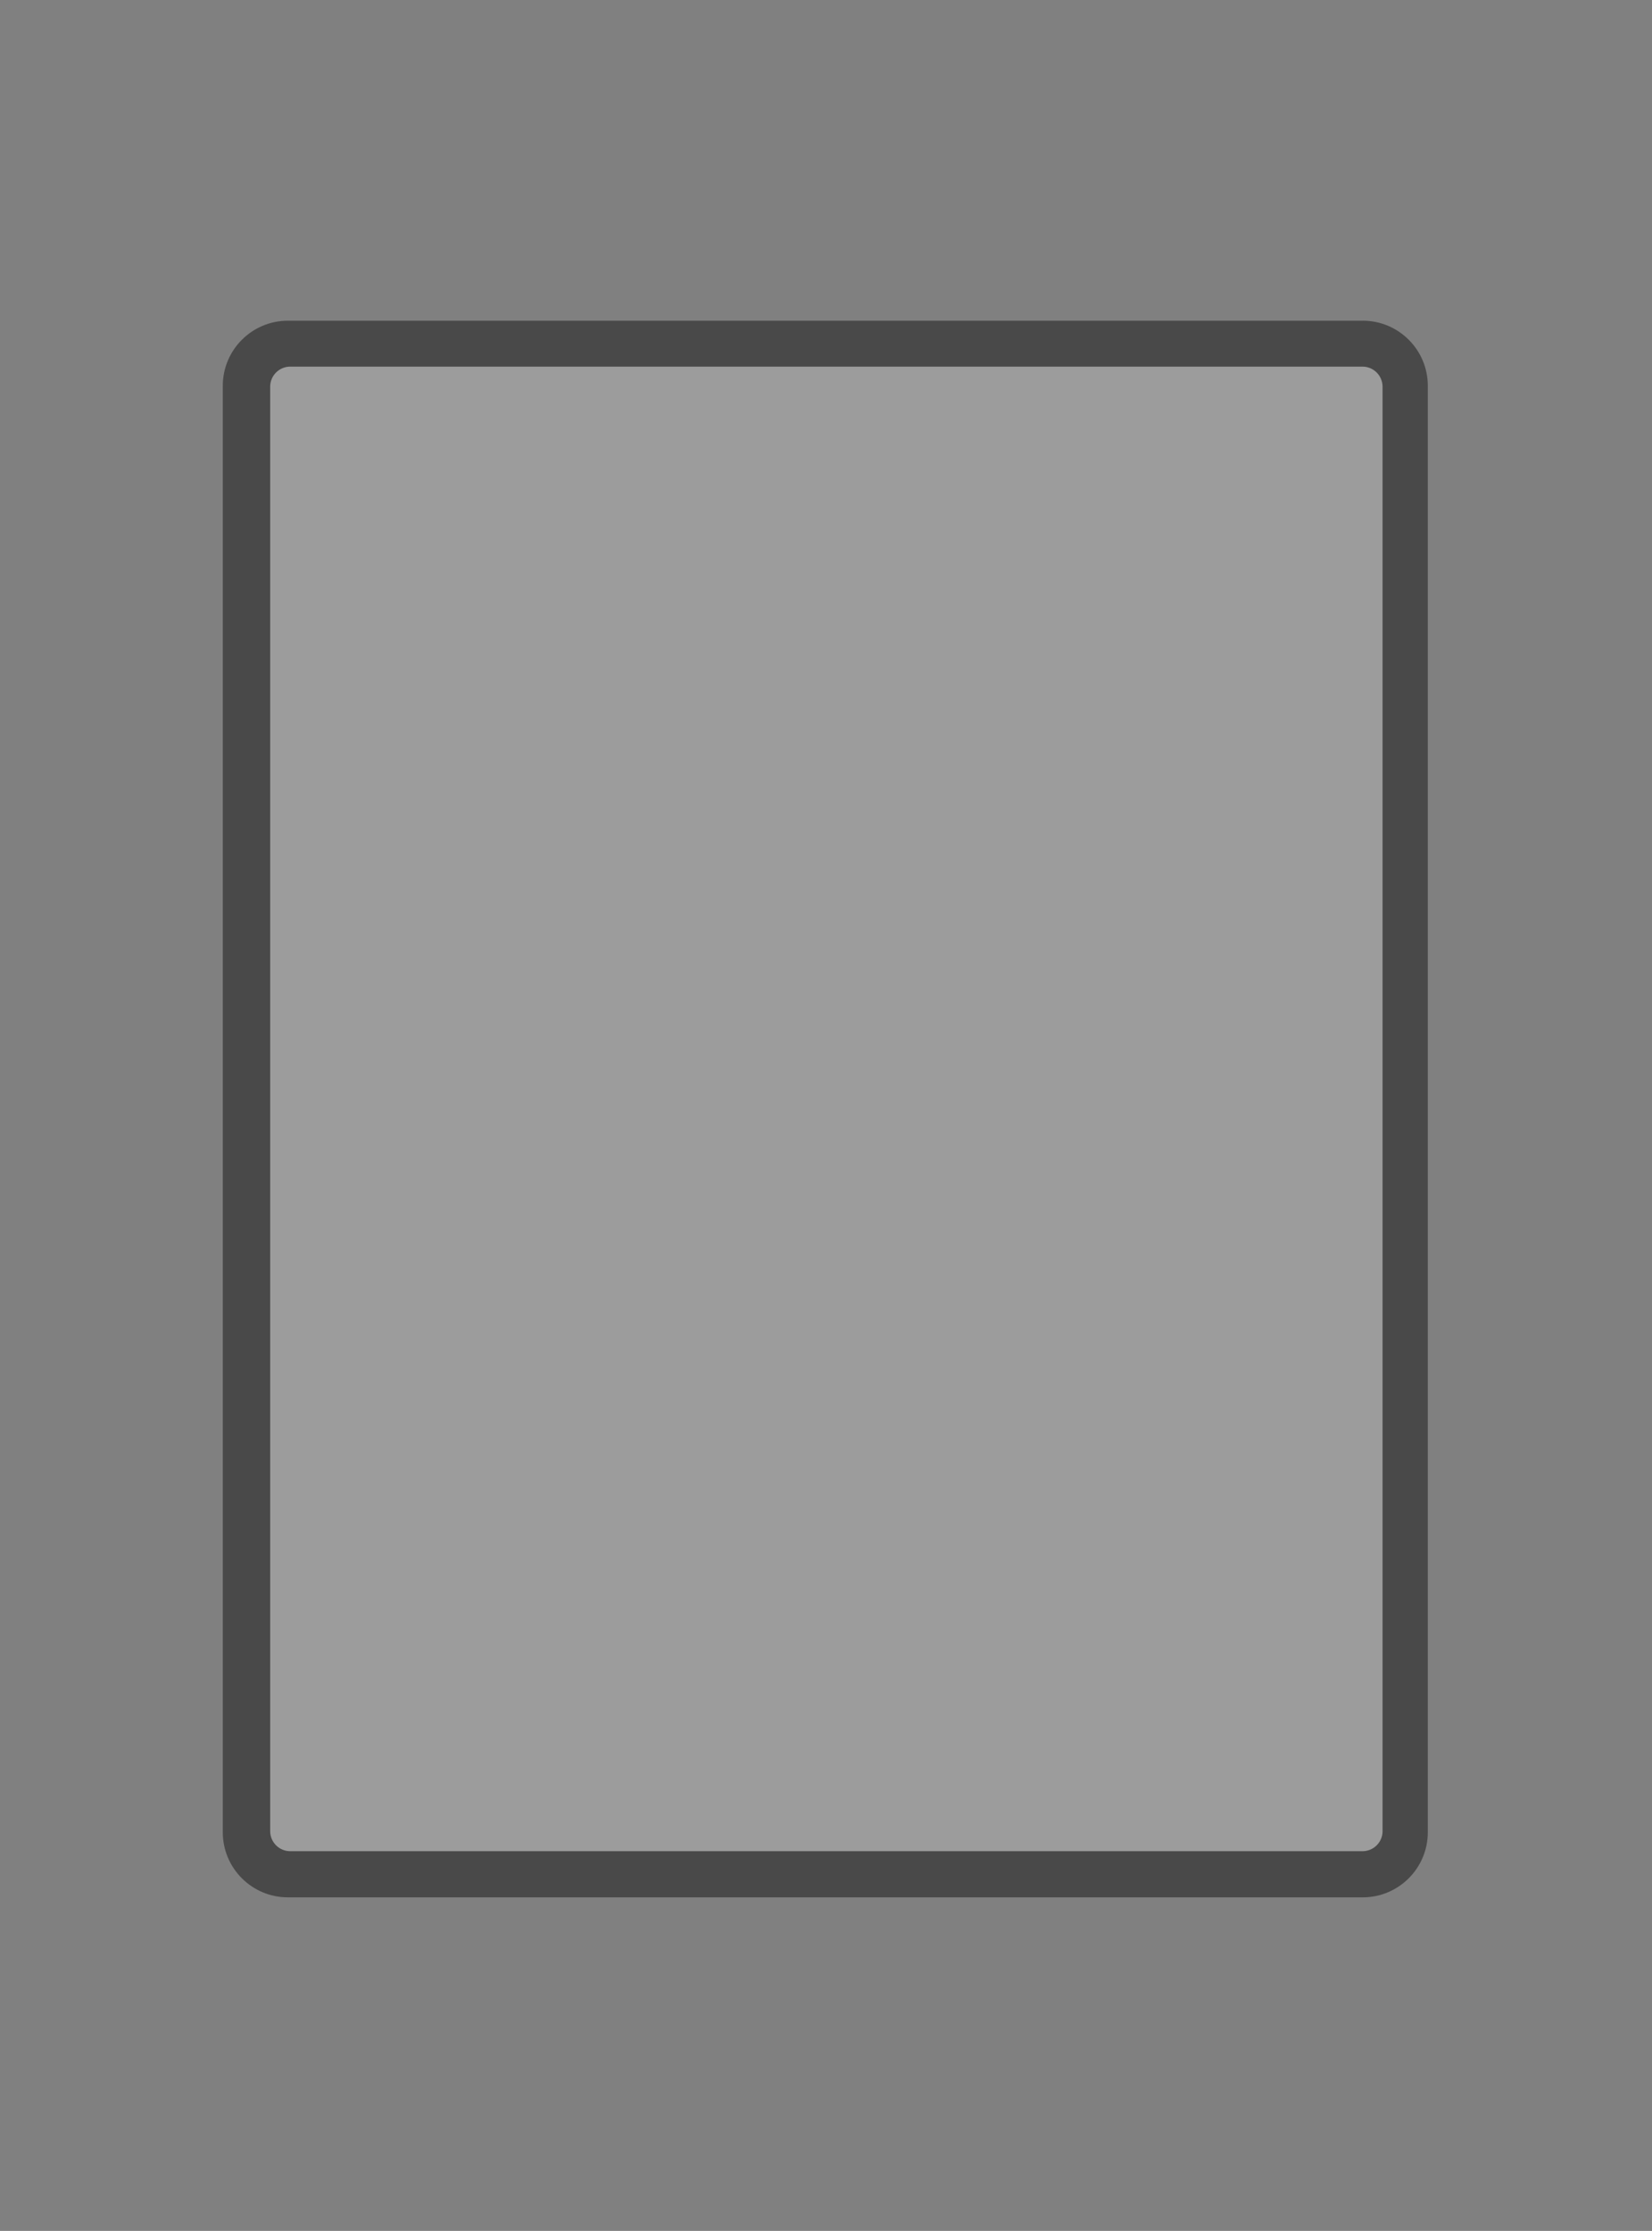
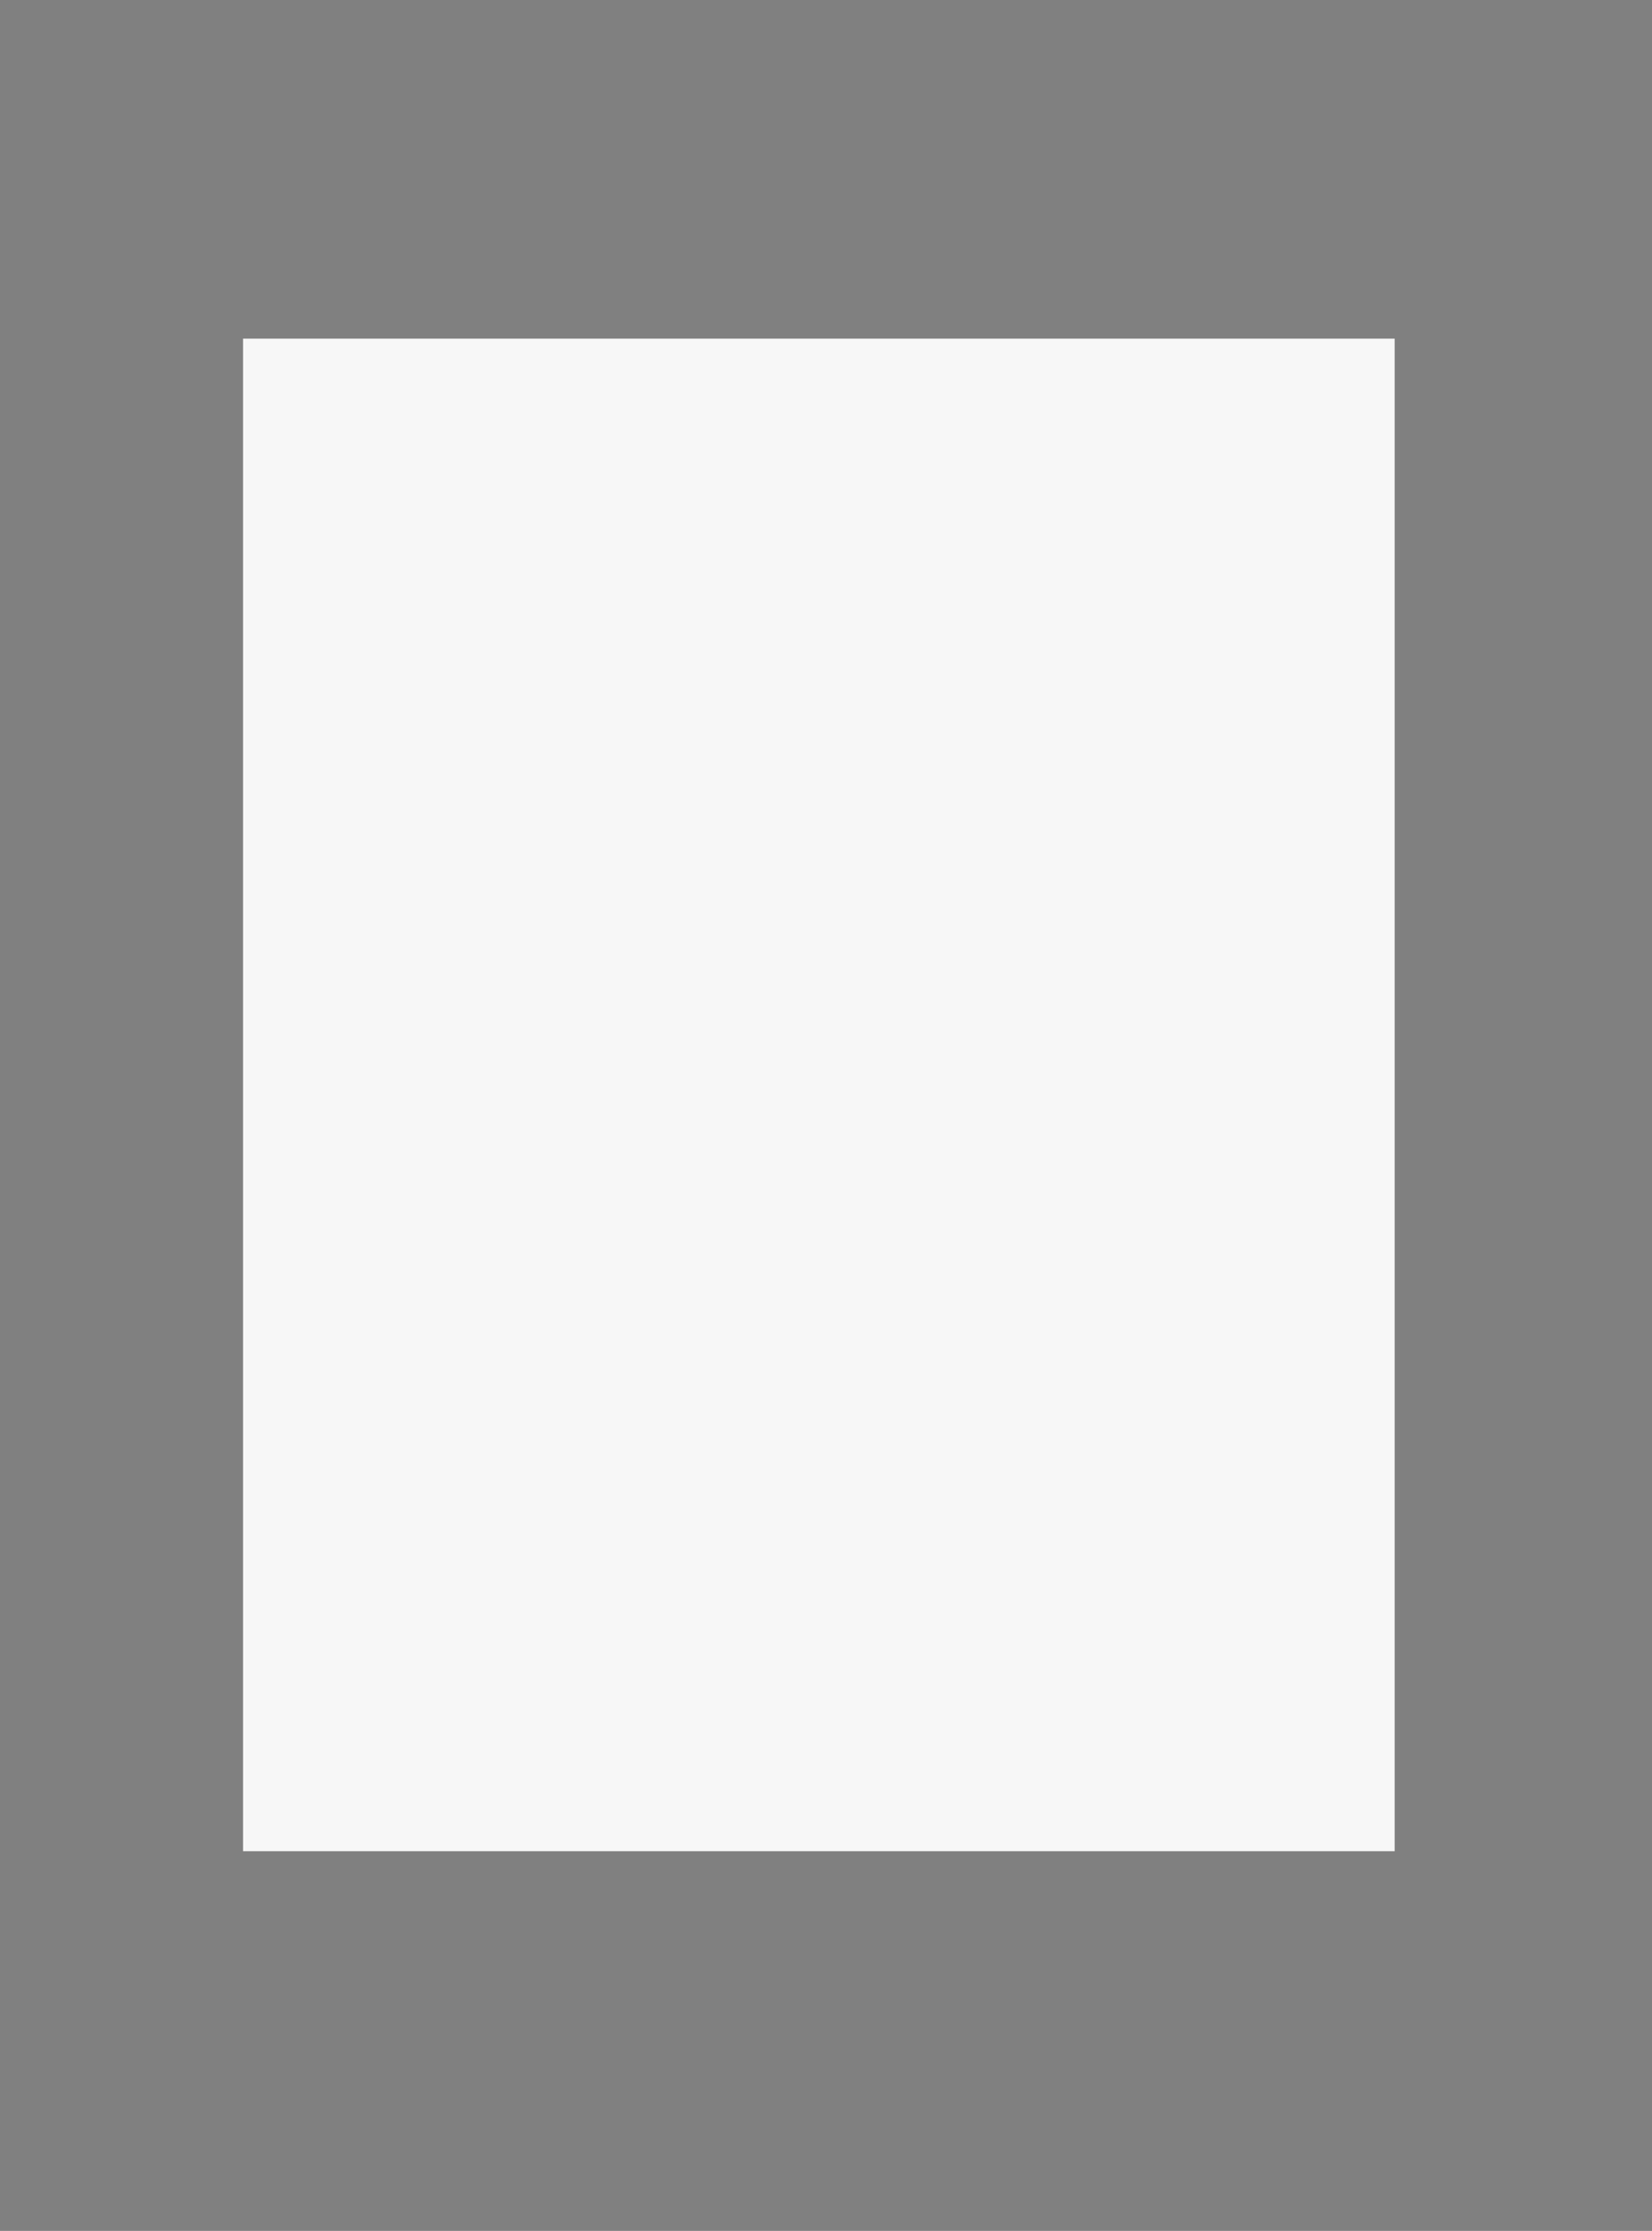
<svg xmlns="http://www.w3.org/2000/svg" id="a" viewBox="0 0 637.33 860.62">
  <rect x="0" y="0" width="637.33" height="860.62" fill="#808080" stroke="none" />
  <defs>
    <style>.cls-1{fill:#9c9c9c;}.cls-2{fill:#494949;}.cls-3{fill:#f7f7f7;}</style>
  </defs>
  <rect class="cls-3" x="93.76" y="130.64" width="444.29" height="583.5" />
-   <rect class="cls-1" x="101.02" y="139.64" width="436.5" height="577.77" rx="13.23" ry="13.23" />
-   <path class="cls-2" d="M525.72,123.72H111.07c-13.87,0-25.12,11.25-25.12,25.12V706.82c0,13.87,11.25,25.12,25.12,25.12h414.65c13.87,0,25.12-11.25,25.12-25.12V148.83c0-13.87-11.25-25.12-25.12-25.12Zm7.67,582.66c0,4.29-3.47,7.76-7.76,7.76H111.99c-4.29,0-7.76-3.47-7.76-7.76V149.19c0-4.29,3.47-7.76,7.76-7.76h413.63c4.29,0,7.76,3.47,7.76,7.76V706.38Z" />
</svg>